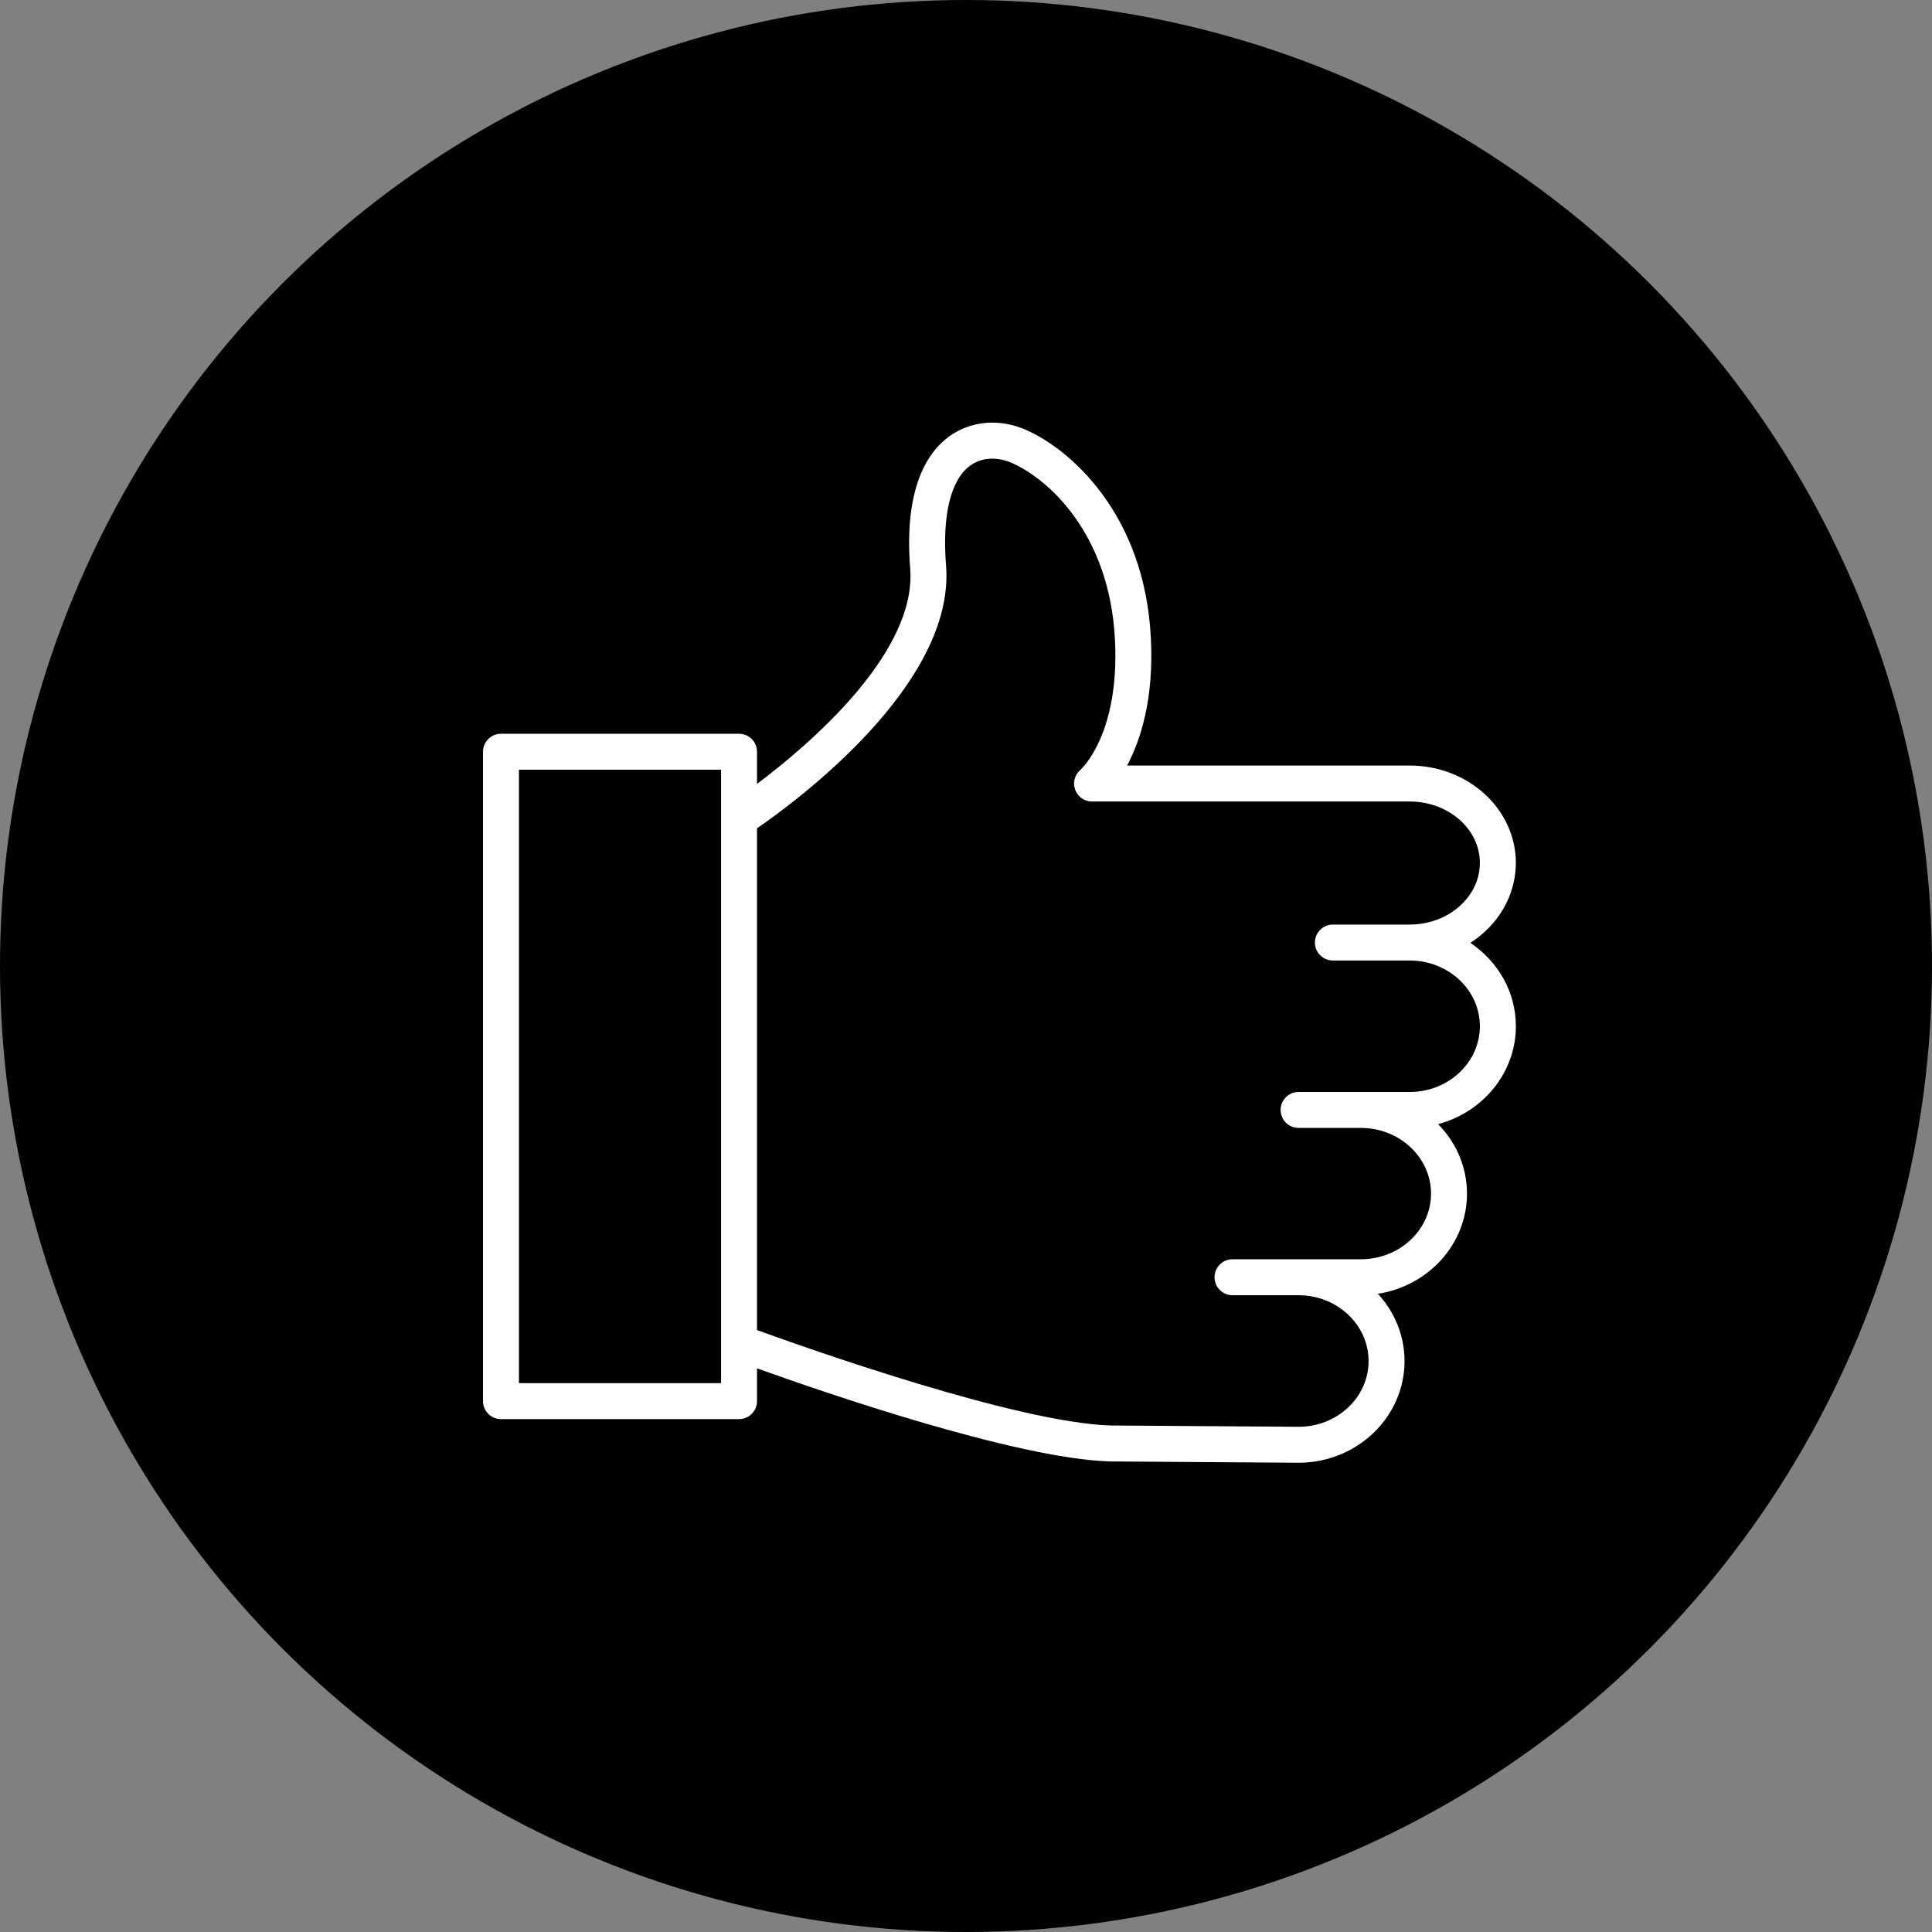
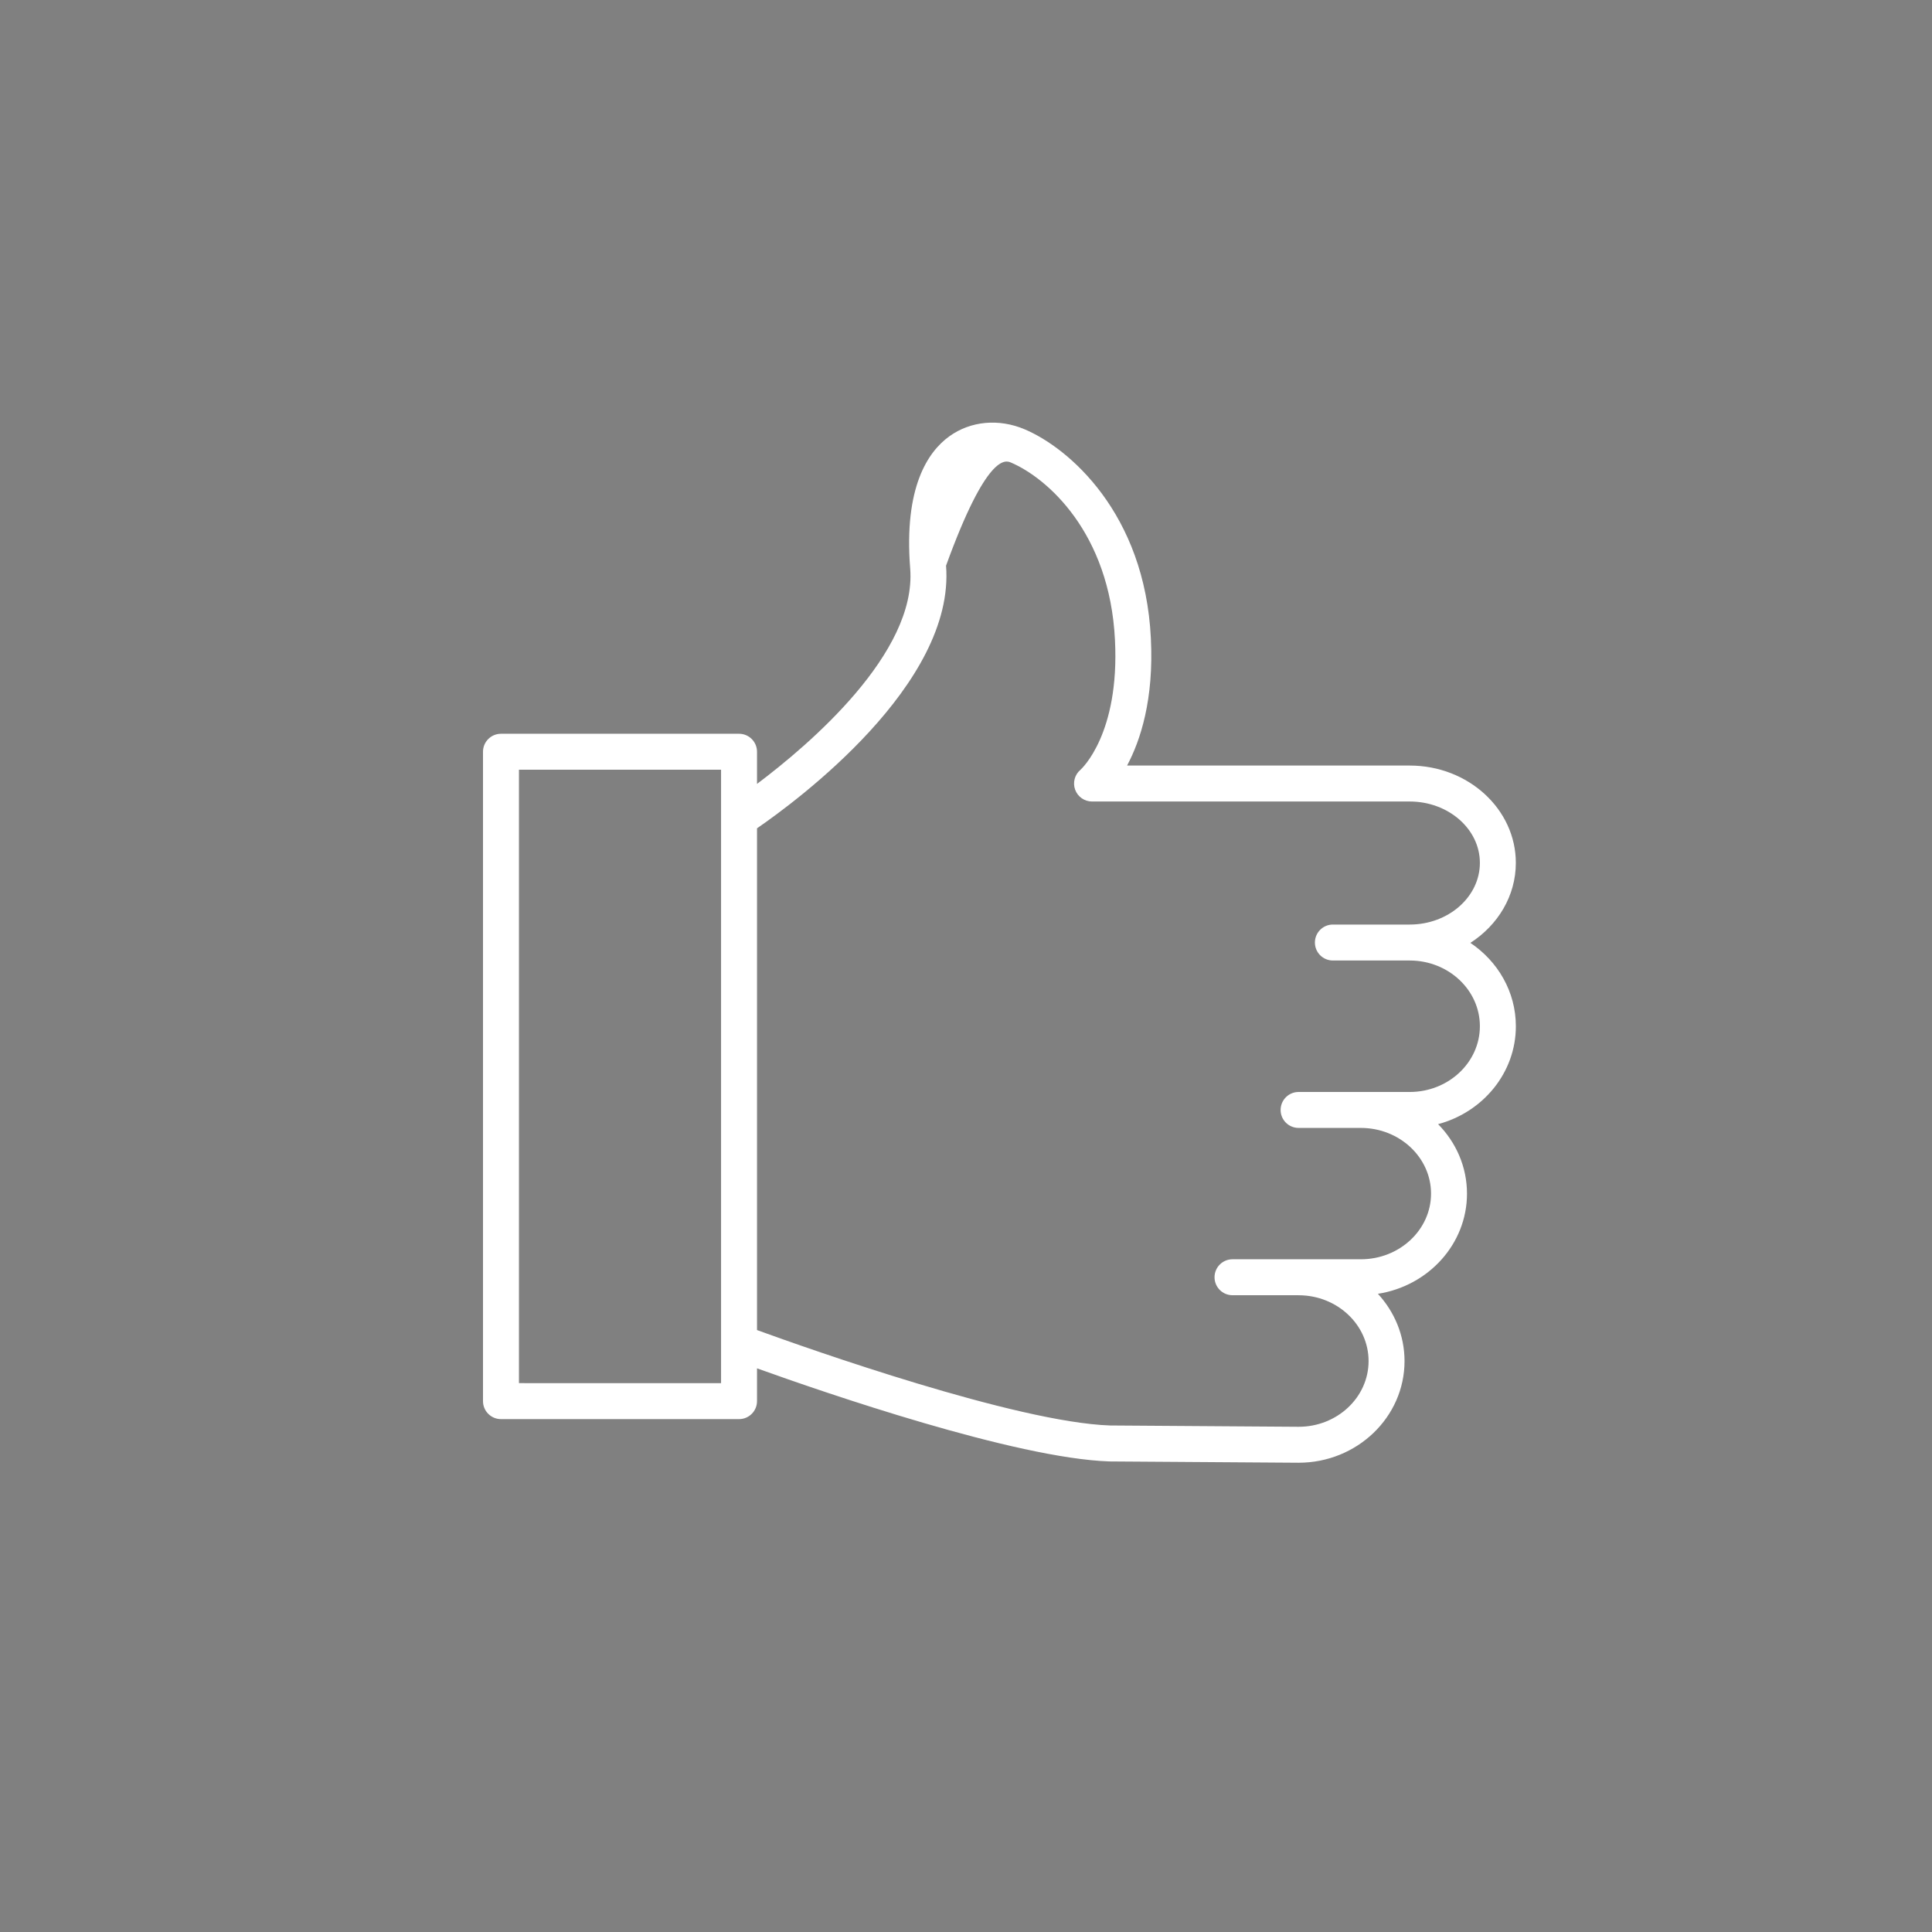
<svg xmlns="http://www.w3.org/2000/svg" viewBox="0 0 64.00 64.00" data-guides="{&quot;vertical&quot;:[],&quot;horizontal&quot;:[]}">
  <rect x="0" y="0" width="64.00" height="64.00" fill="#808080" stroke="none" />
-   <ellipse baseline-shift="baseline" color="rgb(51, 51, 51)" fill="url(#tSvgGradient15257461986)" cx="32" cy="32" r="32" id="tSvg1177d47e474" title="Ellipse 1" fill-opacity="1" stroke="none" stroke-opacity="1" rx="32" ry="32" style="transform: rotate(0deg);" />
-   <path fill="#ffffff" stroke="none" fill-opacity="1" stroke-width="1" stroke-opacity="1" baseline-shift="baseline" color="rgb(51, 51, 51)" id="tSvg7face50c3a" title="Path 1" d="M48.708 31.234C49.617 30.649 50.214 29.68 50.214 28.584C50.214 26.806 48.638 25.36 46.7 25.36C43.578 25.36 40.457 25.36 37.336 25.36C37.778 24.53 38.227 23.17 38.124 21.145C37.923 16.994 35.404 14.841 33.947 14.223C33.088 13.858 32.153 13.945 31.447 14.454C30.738 14.966 29.938 16.14 30.151 18.832C30.373 21.629 26.812 24.664 25.077 25.968C25.077 25.613 25.077 25.258 25.077 24.903C25.077 24.574 24.811 24.307 24.482 24.307C21.853 24.307 19.224 24.307 16.596 24.307C16.266 24.307 16 24.574 16 24.903C16 32.073 16 39.244 16 46.414C16 46.743 16.266 47.01 16.596 47.01C19.224 47.01 21.853 47.01 24.482 47.01C24.811 47.01 25.077 46.743 25.077 46.414C25.077 46.052 25.077 45.69 25.077 45.328C27.322 46.135 33.634 48.309 36.754 48.412C38.842 48.426 40.929 48.441 43.017 48.455C44.953 48.455 46.527 46.945 46.527 45.088C46.527 44.233 46.192 43.454 45.645 42.859C47.316 42.599 48.596 41.212 48.596 39.541C48.596 38.65 48.231 37.841 47.639 37.239C49.122 36.843 50.215 35.54 50.215 33.994C50.214 32.852 49.617 31.843 48.708 31.234ZM17.191 45.818C17.191 39.045 17.191 32.271 17.191 25.498C19.423 25.498 21.654 25.498 23.886 25.498C23.886 26.03 23.886 26.562 23.886 27.094C23.885 27.11 23.886 27.126 23.886 27.142C23.886 32.916 23.886 38.691 23.886 44.465C23.886 44.481 23.885 44.498 23.886 44.514C23.886 44.949 23.886 45.384 23.886 45.819C21.654 45.819 19.423 45.818 17.191 45.818ZM46.7 36.173C45.682 36.173 44.665 36.173 43.647 36.173C43.646 36.173 43.644 36.173 43.643 36.173C43.434 36.173 43.226 36.173 43.017 36.173C42.689 36.173 42.422 36.44 42.422 36.769C42.422 37.098 42.689 37.364 43.017 37.364C43.705 37.364 44.392 37.364 45.08 37.364C46.362 37.364 47.405 38.341 47.405 39.54C47.405 40.739 46.362 41.715 45.08 41.715C44.395 41.715 43.71 41.715 43.025 41.715C43.023 41.715 43.02 41.715 43.017 41.715C42.288 41.715 41.558 41.715 40.828 41.715C40.499 41.715 40.233 41.982 40.233 42.31C40.233 42.639 40.499 42.906 40.828 42.906C41.557 42.906 42.285 42.906 43.013 42.906C43.015 42.906 43.016 42.906 43.017 42.907C43.02 42.907 43.023 42.907 43.025 42.907C44.3 42.911 45.336 43.887 45.336 45.088C45.336 46.288 44.296 47.264 43.021 47.264C40.94 47.249 38.858 47.235 36.777 47.221C33.672 47.118 26.784 44.681 25.077 44.06C25.077 38.52 25.077 32.98 25.077 27.439C26.367 26.552 31.65 22.665 31.339 18.738C31.206 17.068 31.492 15.89 32.143 15.421C32.685 15.03 33.305 15.245 33.483 15.32C34.683 15.829 36.762 17.642 36.935 21.205C37.091 24.301 35.838 25.459 35.79 25.502C35.599 25.664 35.53 25.927 35.616 26.161C35.703 26.395 35.925 26.551 36.175 26.551C39.683 26.551 43.191 26.551 46.699 26.551C47.98 26.551 49.023 27.463 49.023 28.584C49.023 29.71 47.98 30.627 46.699 30.627C45.851 30.627 45.002 30.627 44.153 30.627C43.825 30.627 43.558 30.893 43.558 31.223C43.558 31.552 43.825 31.818 44.153 31.818C45.002 31.818 45.851 31.818 46.699 31.818C47.98 31.818 49.023 32.794 49.023 33.994C49.023 35.195 47.981 36.173 46.7 36.173Z" />
+   <path fill="#ffffff" stroke="none" fill-opacity="1" stroke-width="1" stroke-opacity="1" baseline-shift="baseline" color="rgb(51, 51, 51)" id="tSvg7face50c3a" title="Path 1" d="M48.708 31.234C49.617 30.649 50.214 29.68 50.214 28.584C50.214 26.806 48.638 25.36 46.7 25.36C43.578 25.36 40.457 25.36 37.336 25.36C37.778 24.53 38.227 23.17 38.124 21.145C37.923 16.994 35.404 14.841 33.947 14.223C33.088 13.858 32.153 13.945 31.447 14.454C30.738 14.966 29.938 16.14 30.151 18.832C30.373 21.629 26.812 24.664 25.077 25.968C25.077 25.613 25.077 25.258 25.077 24.903C25.077 24.574 24.811 24.307 24.482 24.307C21.853 24.307 19.224 24.307 16.596 24.307C16.266 24.307 16 24.574 16 24.903C16 32.073 16 39.244 16 46.414C16 46.743 16.266 47.01 16.596 47.01C19.224 47.01 21.853 47.01 24.482 47.01C24.811 47.01 25.077 46.743 25.077 46.414C25.077 46.052 25.077 45.69 25.077 45.328C27.322 46.135 33.634 48.309 36.754 48.412C38.842 48.426 40.929 48.441 43.017 48.455C44.953 48.455 46.527 46.945 46.527 45.088C46.527 44.233 46.192 43.454 45.645 42.859C47.316 42.599 48.596 41.212 48.596 39.541C48.596 38.65 48.231 37.841 47.639 37.239C49.122 36.843 50.215 35.54 50.215 33.994C50.214 32.852 49.617 31.843 48.708 31.234ZM17.191 45.818C17.191 39.045 17.191 32.271 17.191 25.498C19.423 25.498 21.654 25.498 23.886 25.498C23.886 26.03 23.886 26.562 23.886 27.094C23.885 27.11 23.886 27.126 23.886 27.142C23.886 32.916 23.886 38.691 23.886 44.465C23.886 44.481 23.885 44.498 23.886 44.514C23.886 44.949 23.886 45.384 23.886 45.819C21.654 45.819 19.423 45.818 17.191 45.818ZM46.7 36.173C45.682 36.173 44.665 36.173 43.647 36.173C43.646 36.173 43.644 36.173 43.643 36.173C43.434 36.173 43.226 36.173 43.017 36.173C42.689 36.173 42.422 36.44 42.422 36.769C42.422 37.098 42.689 37.364 43.017 37.364C43.705 37.364 44.392 37.364 45.08 37.364C46.362 37.364 47.405 38.341 47.405 39.54C47.405 40.739 46.362 41.715 45.08 41.715C44.395 41.715 43.71 41.715 43.025 41.715C43.023 41.715 43.02 41.715 43.017 41.715C42.288 41.715 41.558 41.715 40.828 41.715C40.499 41.715 40.233 41.982 40.233 42.31C40.233 42.639 40.499 42.906 40.828 42.906C41.557 42.906 42.285 42.906 43.013 42.906C43.015 42.906 43.016 42.906 43.017 42.907C43.02 42.907 43.023 42.907 43.025 42.907C44.3 42.911 45.336 43.887 45.336 45.088C45.336 46.288 44.296 47.264 43.021 47.264C40.94 47.249 38.858 47.235 36.777 47.221C33.672 47.118 26.784 44.681 25.077 44.06C25.077 38.52 25.077 32.98 25.077 27.439C26.367 26.552 31.65 22.665 31.339 18.738C32.685 15.03 33.305 15.245 33.483 15.32C34.683 15.829 36.762 17.642 36.935 21.205C37.091 24.301 35.838 25.459 35.79 25.502C35.599 25.664 35.53 25.927 35.616 26.161C35.703 26.395 35.925 26.551 36.175 26.551C39.683 26.551 43.191 26.551 46.699 26.551C47.98 26.551 49.023 27.463 49.023 28.584C49.023 29.71 47.98 30.627 46.699 30.627C45.851 30.627 45.002 30.627 44.153 30.627C43.825 30.627 43.558 30.893 43.558 31.223C43.558 31.552 43.825 31.818 44.153 31.818C45.002 31.818 45.851 31.818 46.699 31.818C47.98 31.818 49.023 32.794 49.023 33.994C49.023 35.195 47.981 36.173 46.7 36.173Z" />
  <defs>
    <linearGradient id="tSvgGradient15257461986" x1="32" x2="32" y1="0" y2="64" baseline-shift="baseline" color="rgb(51, 51, 51)" fill="rgb(0, 0, 0)" gradientUnits="userSpaceOnUse" gradientTransform="">
      <stop offset="0" stop-color="hsl(281.988,83.33%,97.65%)" stop-opacity="1" transform="translate(-5968, -4968)" />
      <stop offset="1" stop-color="hsl(288.72,53.42%,42.94%)" stop-opacity="1" transform="translate(-5968, -4968)" />
    </linearGradient>
  </defs>
</svg>